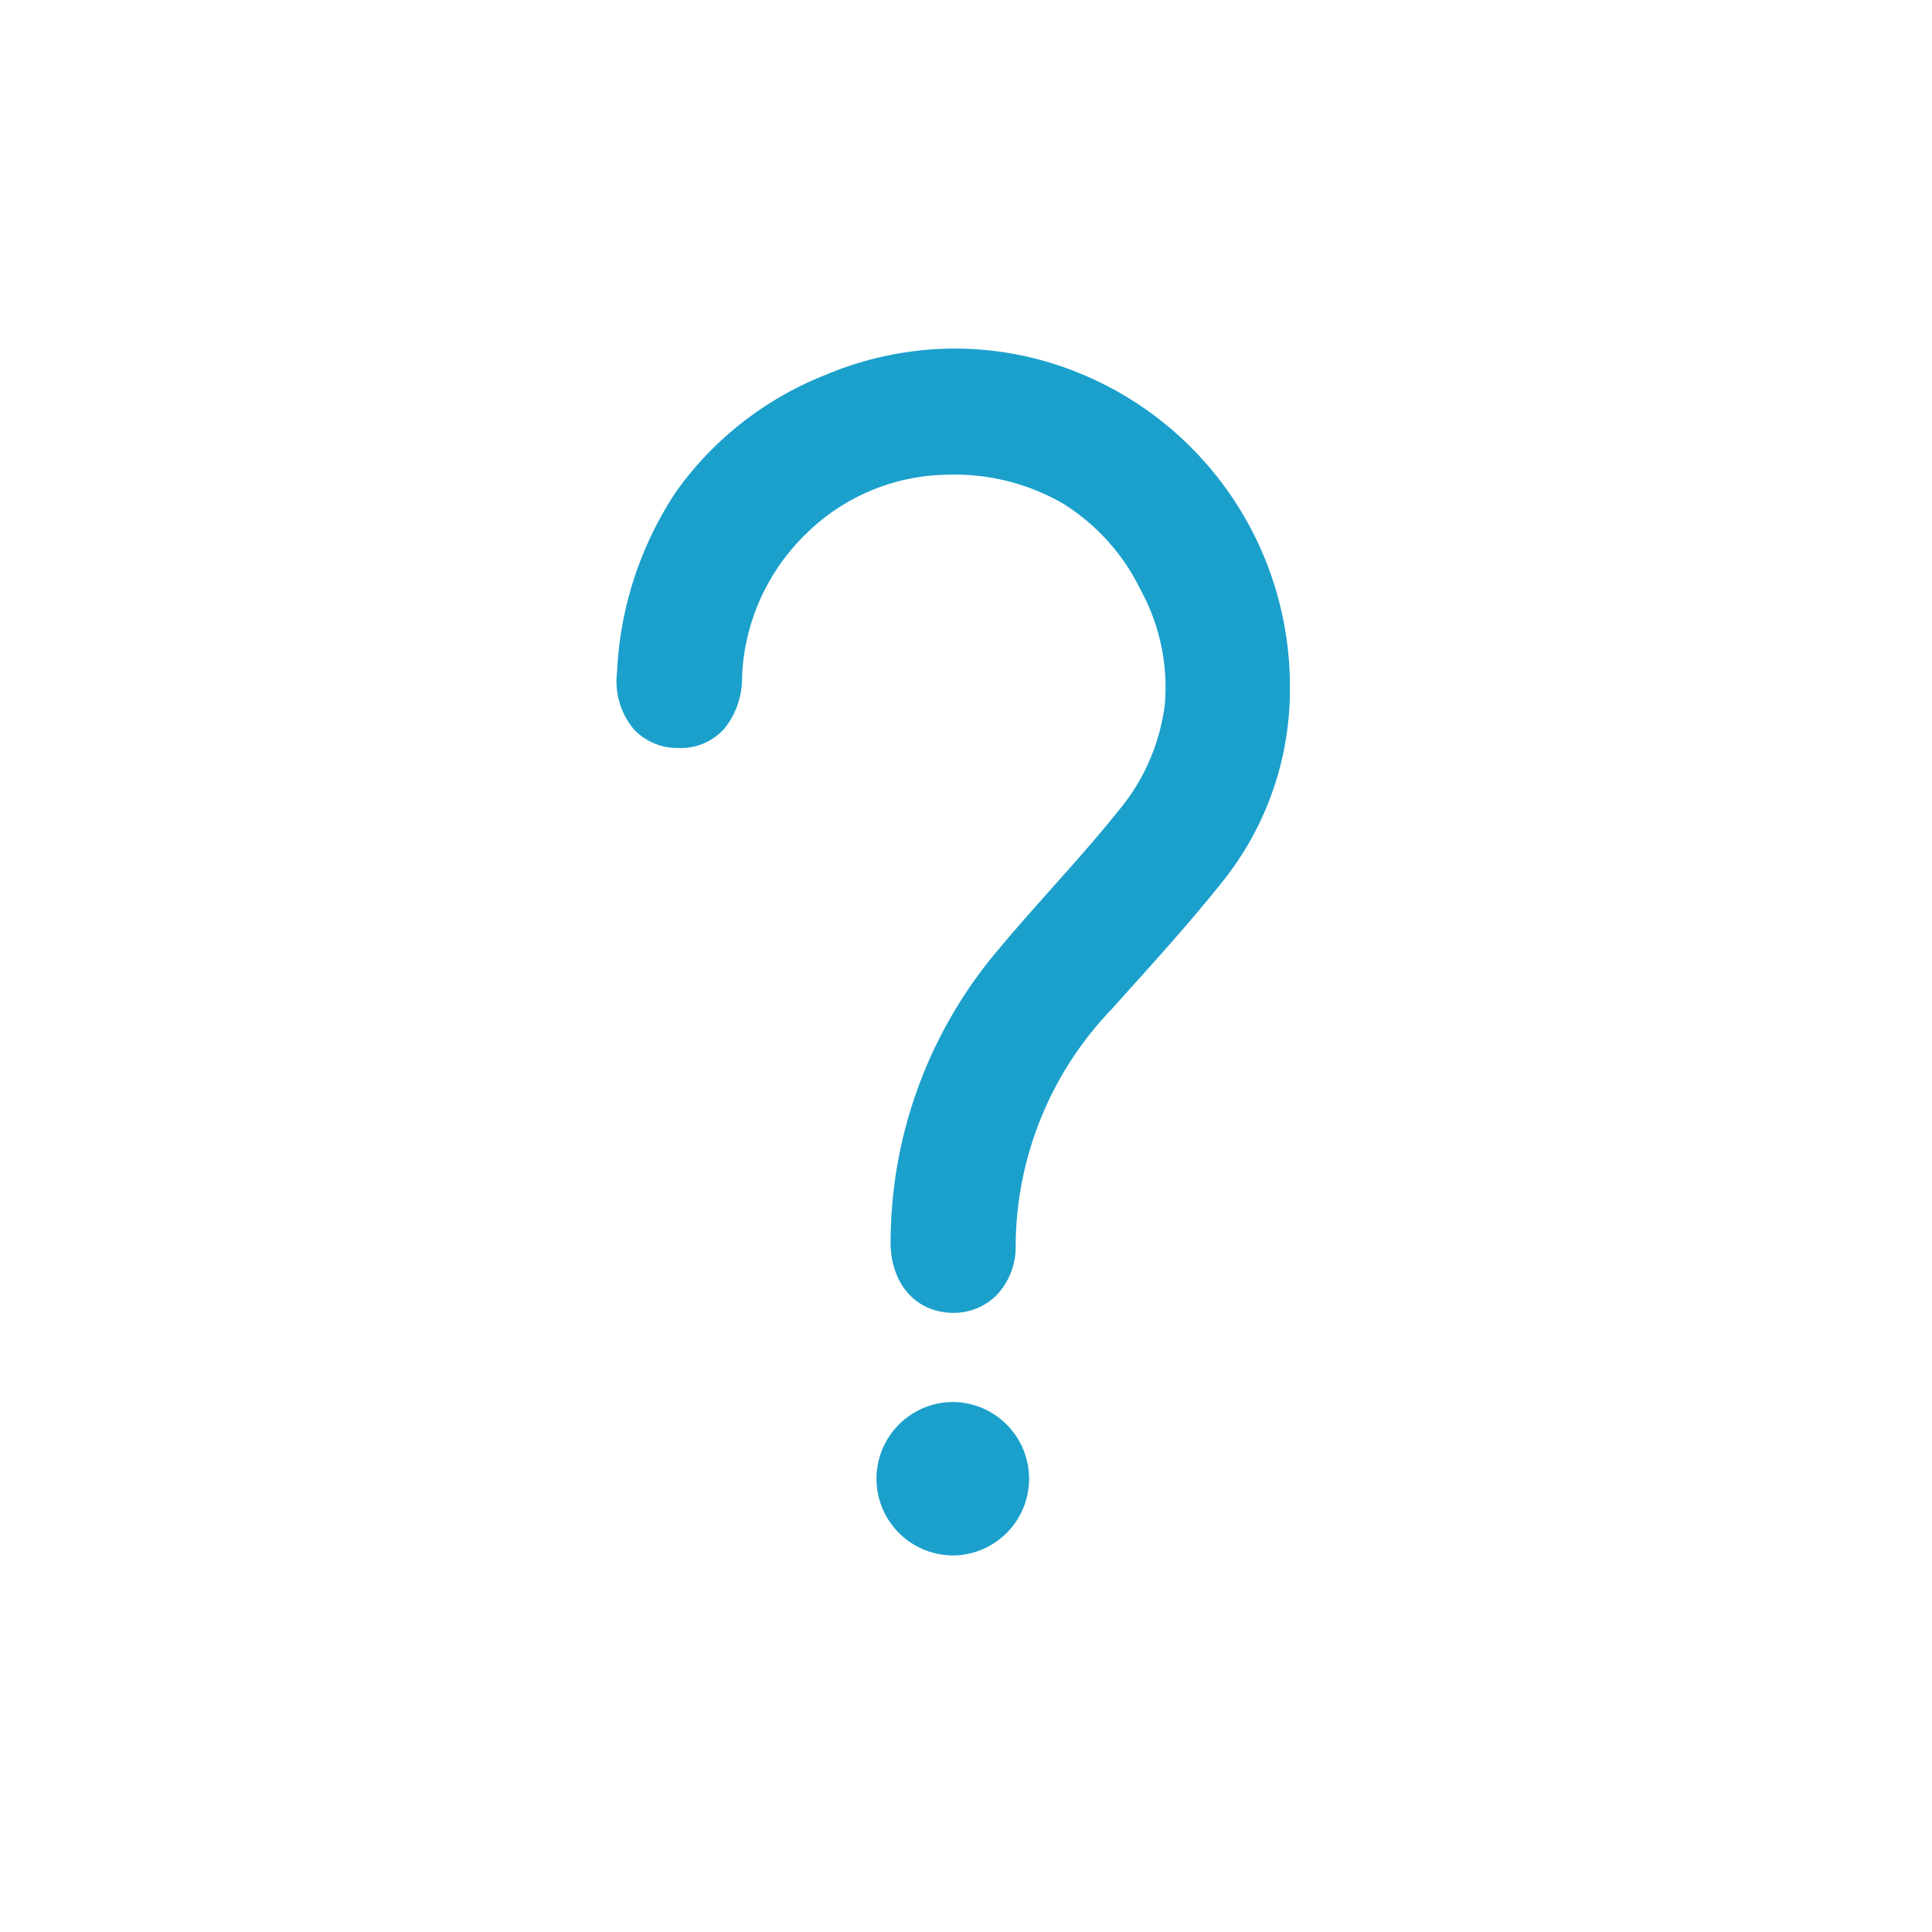
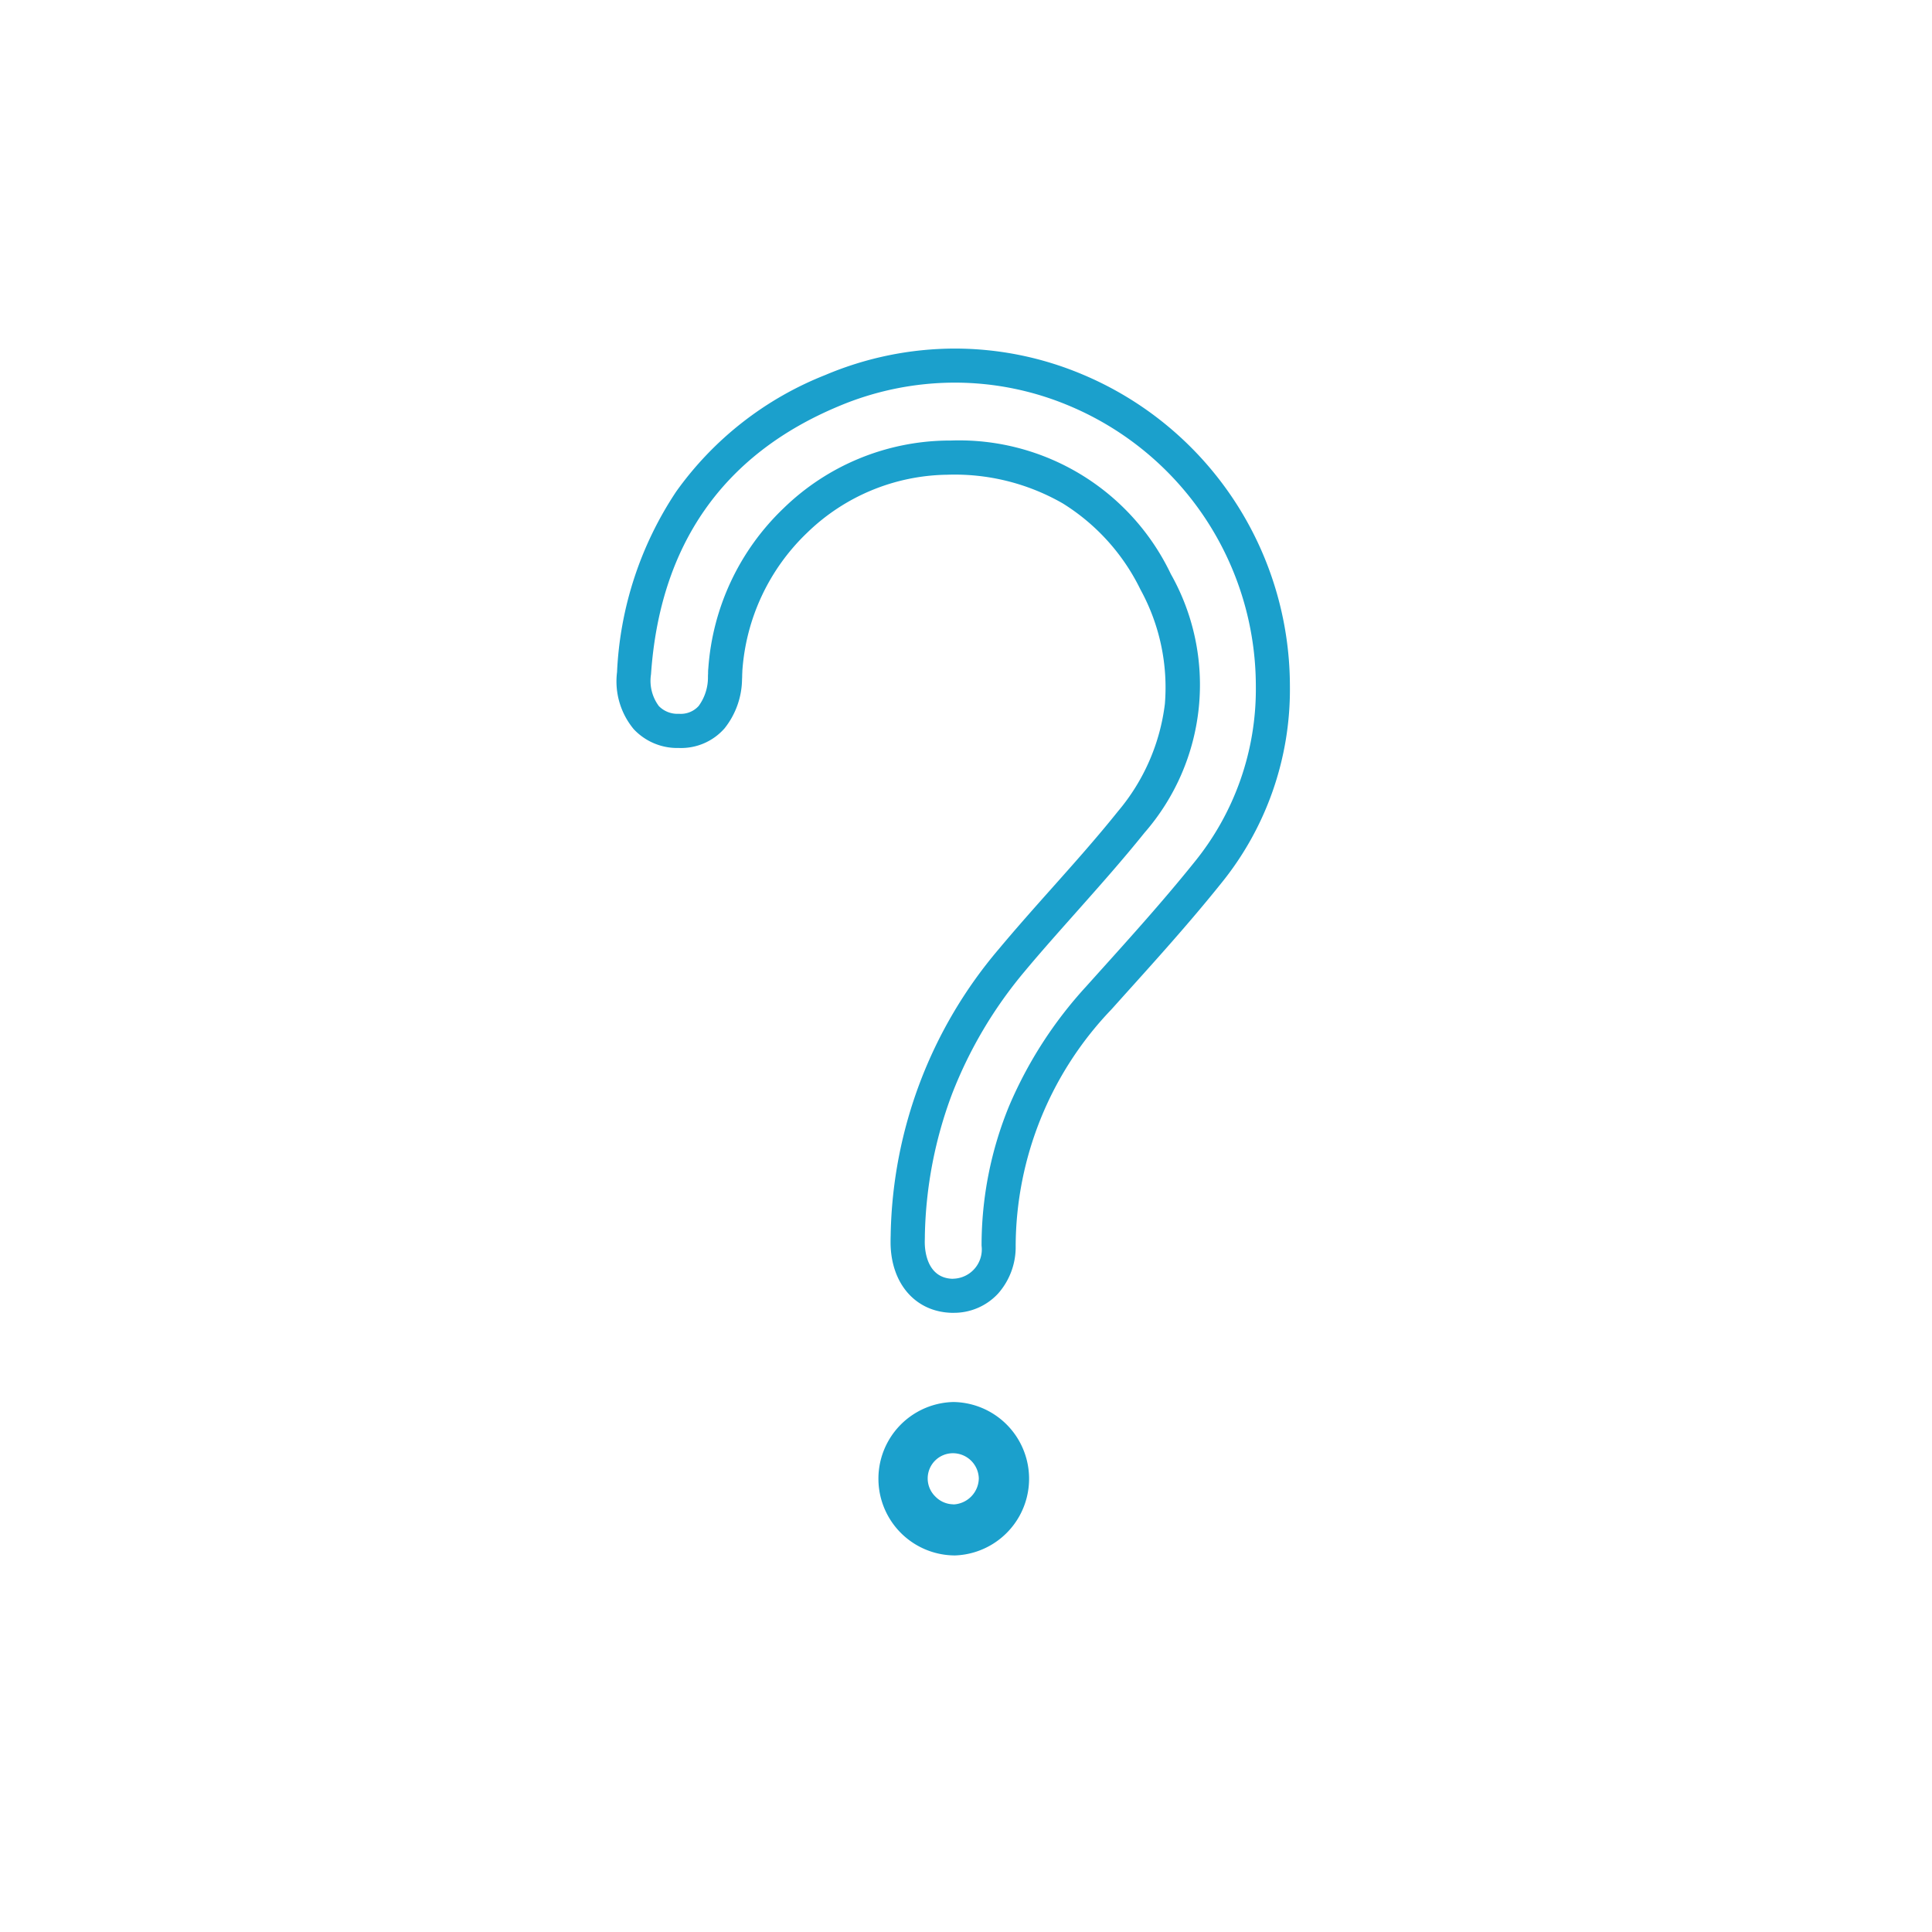
<svg xmlns="http://www.w3.org/2000/svg" width="100" height="100" viewBox="0 0 100 100">
  <link rel="stylesheet" href="~/css/site.css?t=v1.0.4" />
  <defs>
    <style>
			:root {
				--web_color2: #1BA0CC;
				--web_color3: #18B194;
			}

		</style>
    <linearGradient id="linear-gradient" x1="0.5" x2="0.5" y2="1" gradientUnits="objectBoundingBox">
      <stop offset="0" stop-color="#1BA0CC" />
      <stop offset="1" stop-color="#1BA0CC" />
    </linearGradient>
    <clipPath id="clip-path">
      <rect id="Rectangle_4010" data-name="Rectangle 4010" width="41.807" height="69.191" fill="url(#linear-gradient)" />
    </clipPath>
  </defs>
  <g id="Group_19006" data-name="Group 19006" transform="translate(33 19)">
    <g id="Group_19005" data-name="Group 19005" transform="translate(-5 -4)" clip-path="url(#clip-path)">
-       <path id="Path_63830" data-name="Path 63830" d="M34.076,17.584a15.04,15.04,0,0,1-3.392,9.695C28.9,29.5,26.97,31.611,25.062,33.732a18.734,18.734,0,0,0-5.18,12.822,2.38,2.38,0,0,1-2.422,2.588c-1.369-.044-2.266-1.111-2.288-2.725,0-.148,0-.3.007-.443a22.521,22.521,0,0,1,5.386-14.206c2.016-2.418,4.214-4.687,6.18-7.143a10.778,10.778,0,0,0,1.265-12.434,11.276,11.276,0,0,0-10.8-6.426A11.79,11.79,0,0,0,5.735,16.734c-.01.147-.009.3-.017.443-.1,1.768-.986,2.764-2.428,2.731C1.8,19.875.885,18.771,1.012,16.922,1.487,10,4.878,4.967,11.251,2.3A16.5,16.5,0,0,1,34.076,17.584" transform="translate(3.807 2.924)" fill="url(#linear-gradient)" />
      <path id="Path_63831" data-name="Path 63831" d="M17.491,0a17.008,17.008,0,0,1,6.574,1.322,17.508,17.508,0,0,1,10.776,16.14,15.911,15.911,0,0,1-3.586,10.252c-1.605,2-3.344,3.928-5.026,5.794l-.628.7A17.79,17.79,0,0,0,20.647,46.44a3.632,3.632,0,0,1-.911,2.474,3.109,3.109,0,0,1-2.312.995l-.11,0c-1.851-.059-3.114-1.5-3.142-3.595,0-.145,0-.283.006-.417l0-.062A23.457,23.457,0,0,1,19.77,31.086c.9-1.078,1.844-2.138,2.758-3.164,1.144-1.284,2.327-2.611,3.411-3.966a10.611,10.611,0,0,0,2.431-5.564,10.533,10.533,0,0,0-1.262-5.915,10.826,10.826,0,0,0-4.022-4.462A11.238,11.238,0,0,0,17.1,6.53a10.6,10.6,0,0,0-7.243,3A10.929,10.929,0,0,0,6.5,16.677c0,.062-.006.131-.008.2s0,.148-.008.228a4.152,4.152,0,0,1-.9,2.546A2.987,2.987,0,0,1,3.24,20.674H3.153A3.085,3.085,0,0,1,.878,19.7a3.869,3.869,0,0,1-.864-2.952A18.357,18.357,0,0,1,3.077,7.4a17.263,17.263,0,0,1,7.715-6.031A17.249,17.249,0,0,1,17.491,0Zm-.067,48.144a1.517,1.517,0,0,0,1.458-1.71,18.97,18.97,0,0,1,1.431-7.243,21.711,21.711,0,0,1,3.975-6.166l.629-.7c1.665-1.848,3.387-3.759,4.961-5.718a14.186,14.186,0,0,0,3.2-9.14,15.743,15.743,0,0,0-9.69-14.518,15.252,15.252,0,0,0-5.9-1.186,15.493,15.493,0,0,0-6.016,1.227c-5.976,2.5-9.24,7.172-9.7,13.873a2.185,2.185,0,0,0,.407,1.642,1.349,1.349,0,0,0,1.011.4H3.24a1.242,1.242,0,0,0,1-.408A2.5,2.5,0,0,0,4.72,17.01c0-.053,0-.112.006-.174,0-.085,0-.181.012-.28a12.69,12.69,0,0,1,3.9-8.295,12.356,12.356,0,0,1,8.447-3.5h.173A12.14,12.14,0,0,1,28.678,11.67a11.653,11.653,0,0,1-1.361,13.389C26.2,26.45,25,27.8,23.846,29.1c-.9,1.015-1.84,2.064-2.72,3.12a22.477,22.477,0,0,0-3.779,6.38,21.96,21.96,0,0,0-1.4,7.284l0,.065c0,.121-.007.235-.005.344.006.424.126,1.813,1.434,1.855Z" transform="translate(3.924 3.042)" fill="url(#linear-gradient)" />
-       <path id="Path_63832" data-name="Path 63832" d="M41.458,142.847a2.648,2.648,0,1,1-5.3-.015,2.648,2.648,0,0,1,5.3.015" transform="translate(-17.475 -81.347)" fill="url(#linear-gradient)" />
-       <path id="Path_63833" data-name="Path 63833" d="M38.634,138.738h.011a3.972,3.972,0,0,1,.091,7.941h-.1a3.971,3.971,0,0,1,0-7.942Zm0,5.3h.032a1.374,1.374,0,0,0,1.295-1.349,1.34,1.34,0,0,0-1.321-1.3h0a1.305,1.305,0,0,0-.929,2.241A1.318,1.318,0,0,0,38.631,144.033Z" transform="translate(-17.298 -81.17)" fill="url(#linear-gradient)" />
+       <path id="Path_63833" data-name="Path 63833" d="M38.634,138.738h.011a3.972,3.972,0,0,1,.091,7.941a3.971,3.971,0,0,1,0-7.942Zm0,5.3h.032a1.374,1.374,0,0,0,1.295-1.349,1.34,1.34,0,0,0-1.321-1.3h0a1.305,1.305,0,0,0-.929,2.241A1.318,1.318,0,0,0,38.631,144.033Z" transform="translate(-17.298 -81.17)" fill="url(#linear-gradient)" />
    </g>
    <rect id="Rectangle_5113" data-name="Rectangle 5113" width="100" height="100" transform="translate(-33 -19)" fill="none" />
  </g>
</svg>